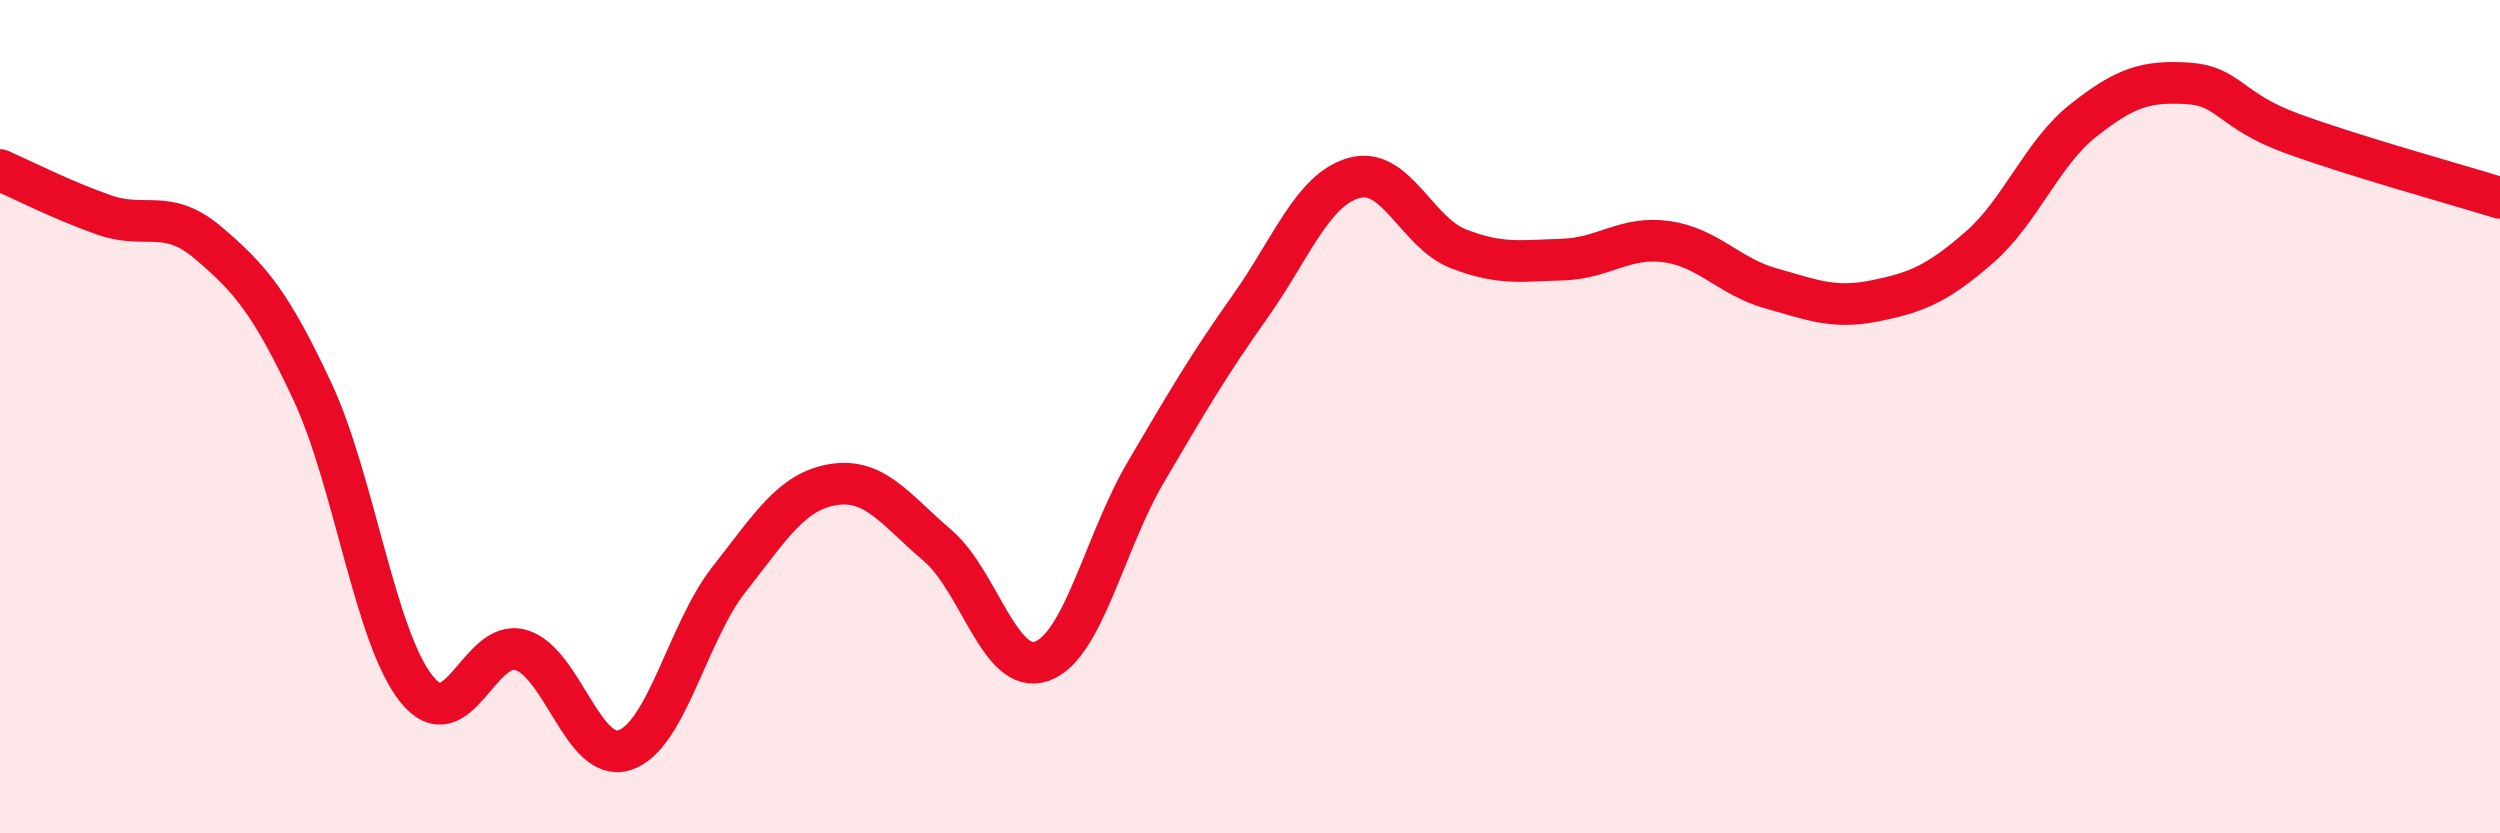
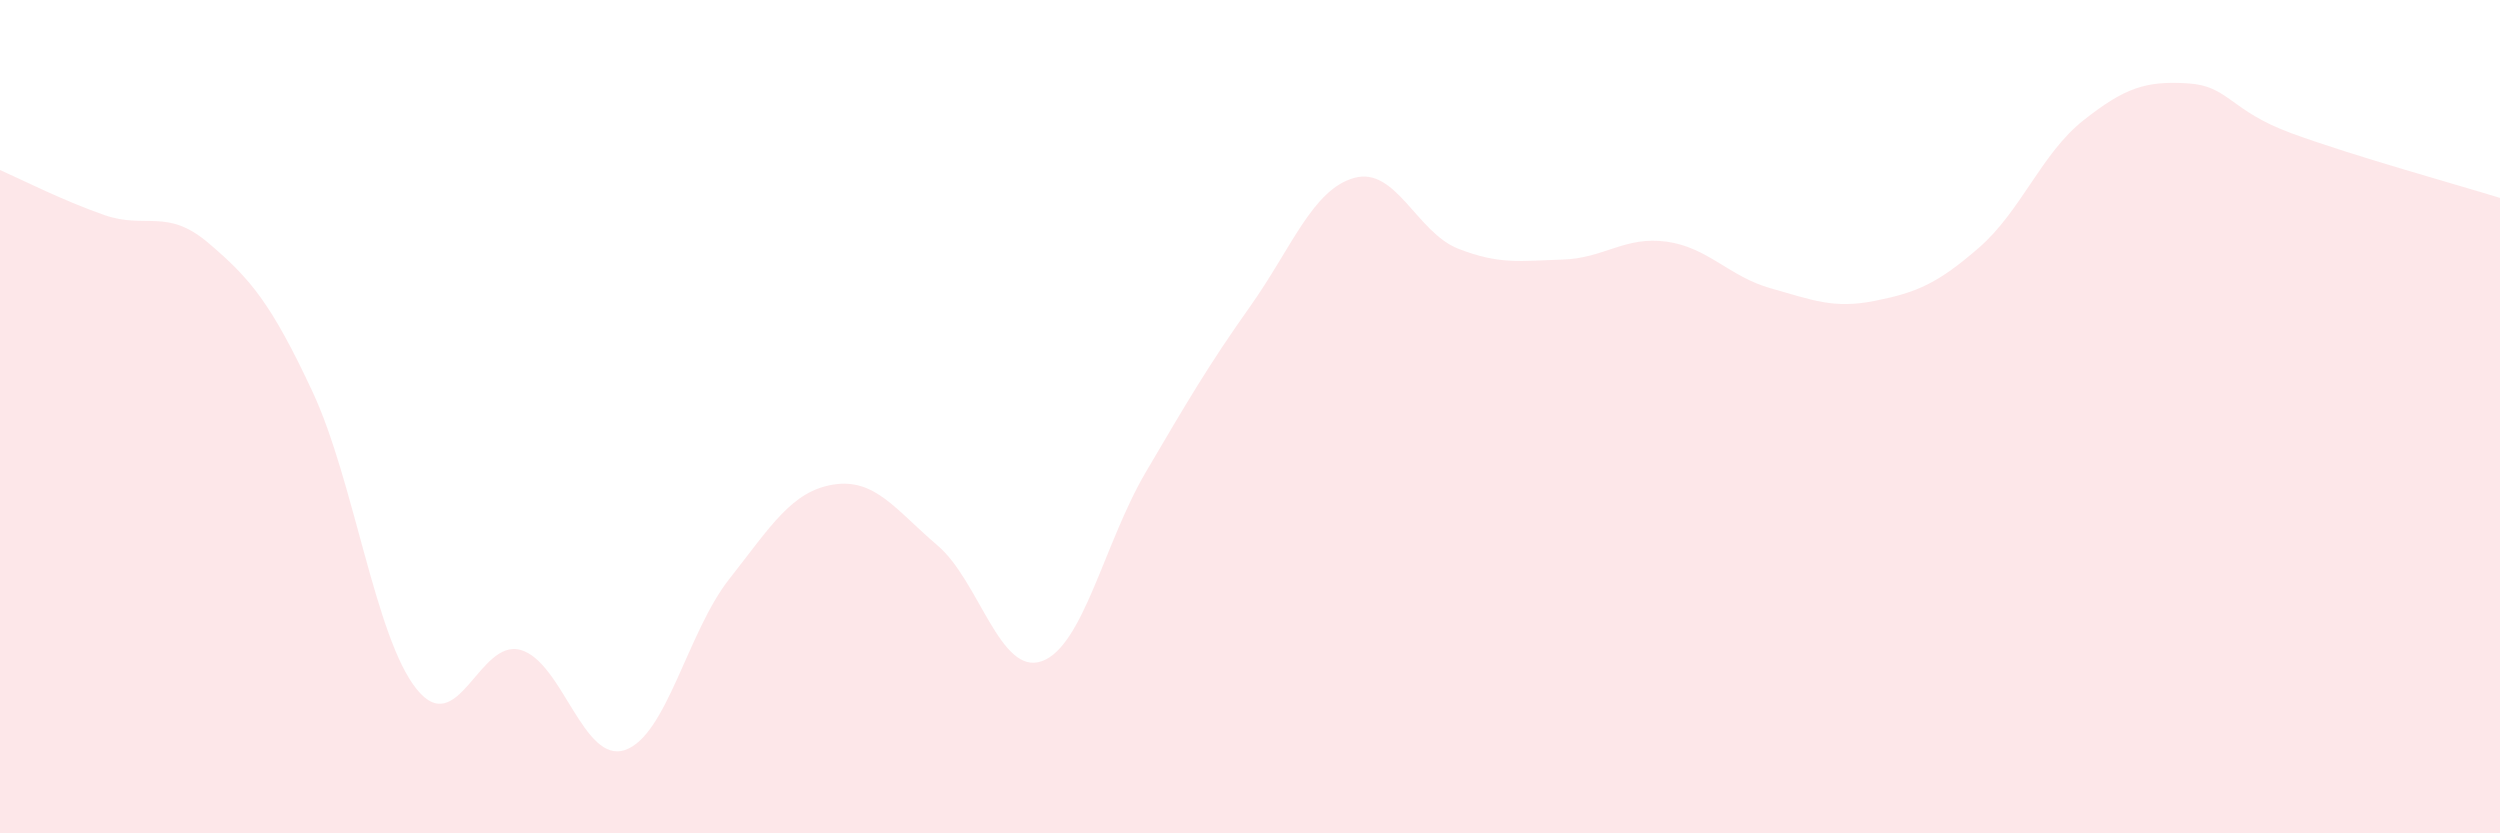
<svg xmlns="http://www.w3.org/2000/svg" width="60" height="20" viewBox="0 0 60 20">
  <path d="M 0,4.08 C 0.5,4.3 1.5,4.81 2.5,5.16 C 3.5,5.51 4,4.98 5,5.83 C 6,6.68 6.5,7.26 7.5,9.4 C 8.5,11.54 9,15.3 10,16.54 C 11,17.78 11.5,15.31 12.5,15.6 C 13.5,15.89 14,18.34 15,18 C 16,17.66 16.5,15.17 17.5,13.9 C 18.5,12.63 19,11.79 20,11.63 C 21,11.47 21.5,12.24 22.5,13.09 C 23.5,13.94 24,16.22 25,15.87 C 26,15.52 26.5,13.03 27.5,11.33 C 28.5,9.63 29,8.77 30,7.36 C 31,5.95 31.5,4.55 32.5,4.27 C 33.5,3.99 34,5.58 35,5.97 C 36,6.36 36.5,6.26 37.5,6.23 C 38.5,6.2 39,5.66 40,5.8 C 41,5.94 41.5,6.64 42.5,6.92 C 43.5,7.2 44,7.42 45,7.22 C 46,7.02 46.5,6.81 47.5,5.94 C 48.5,5.07 49,3.68 50,2.89 C 51,2.1 51.5,1.94 52.5,2 C 53.5,2.06 53.5,2.65 55,3.2 C 56.5,3.75 59,4.44 60,4.75L60 20L0 20Z" fill="#EB0A25" opacity="0.1" stroke-linecap="round" stroke-linejoin="round" />
-   <path d="M 0,4.08 C 0.5,4.3 1.5,4.81 2.5,5.16 C 3.5,5.51 4,4.98 5,5.83 C 6,6.68 6.5,7.26 7.5,9.4 C 8.5,11.54 9,15.3 10,16.54 C 11,17.78 11.5,15.31 12.5,15.6 C 13.5,15.89 14,18.34 15,18 C 16,17.66 16.5,15.17 17.5,13.9 C 18.5,12.63 19,11.79 20,11.63 C 21,11.47 21.5,12.24 22.5,13.09 C 23.5,13.94 24,16.22 25,15.87 C 26,15.52 26.5,13.03 27.5,11.33 C 28.5,9.63 29,8.77 30,7.36 C 31,5.95 31.5,4.55 32.5,4.27 C 33.5,3.99 34,5.58 35,5.97 C 36,6.36 36.5,6.26 37.5,6.23 C 38.5,6.2 39,5.66 40,5.8 C 41,5.94 41.5,6.64 42.5,6.92 C 43.5,7.2 44,7.42 45,7.22 C 46,7.02 46.5,6.81 47.5,5.94 C 48.5,5.07 49,3.68 50,2.89 C 51,2.1 51.5,1.94 52.5,2 C 53.5,2.06 53.5,2.65 55,3.2 C 56.5,3.75 59,4.44 60,4.75" stroke="#EB0A25" stroke-width="1" fill="none" stroke-linecap="round" stroke-linejoin="round" />
</svg>